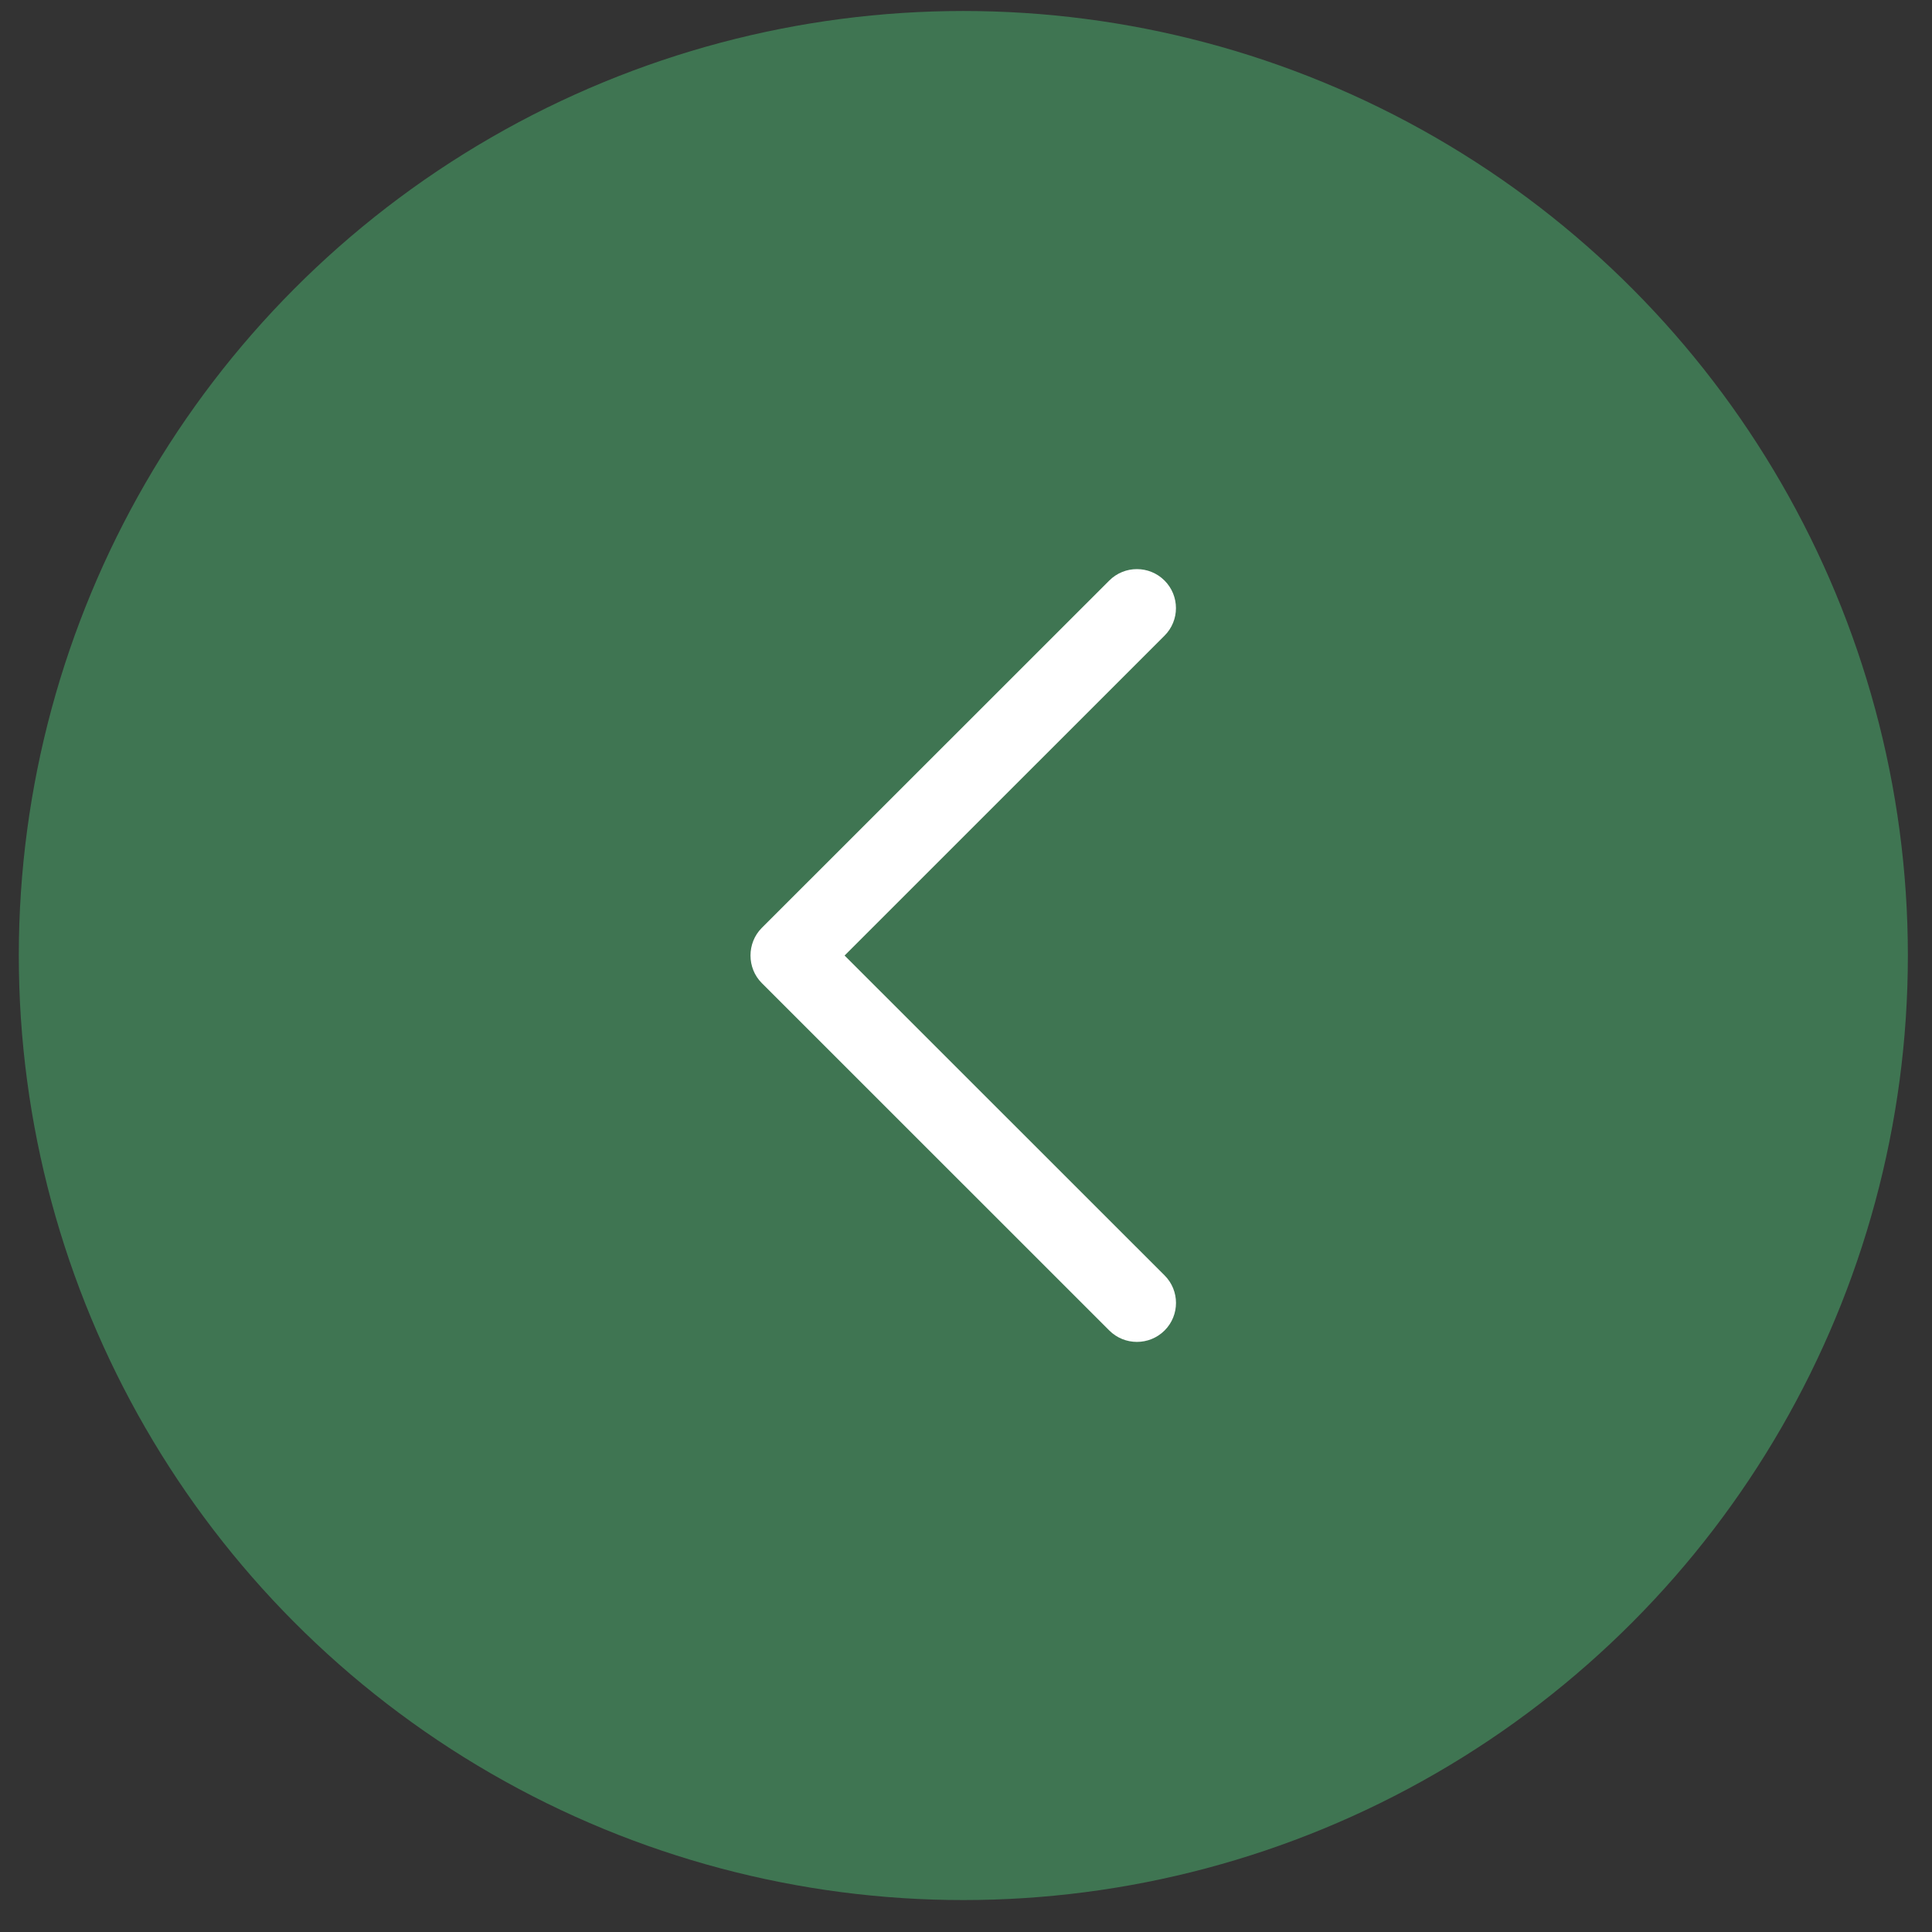
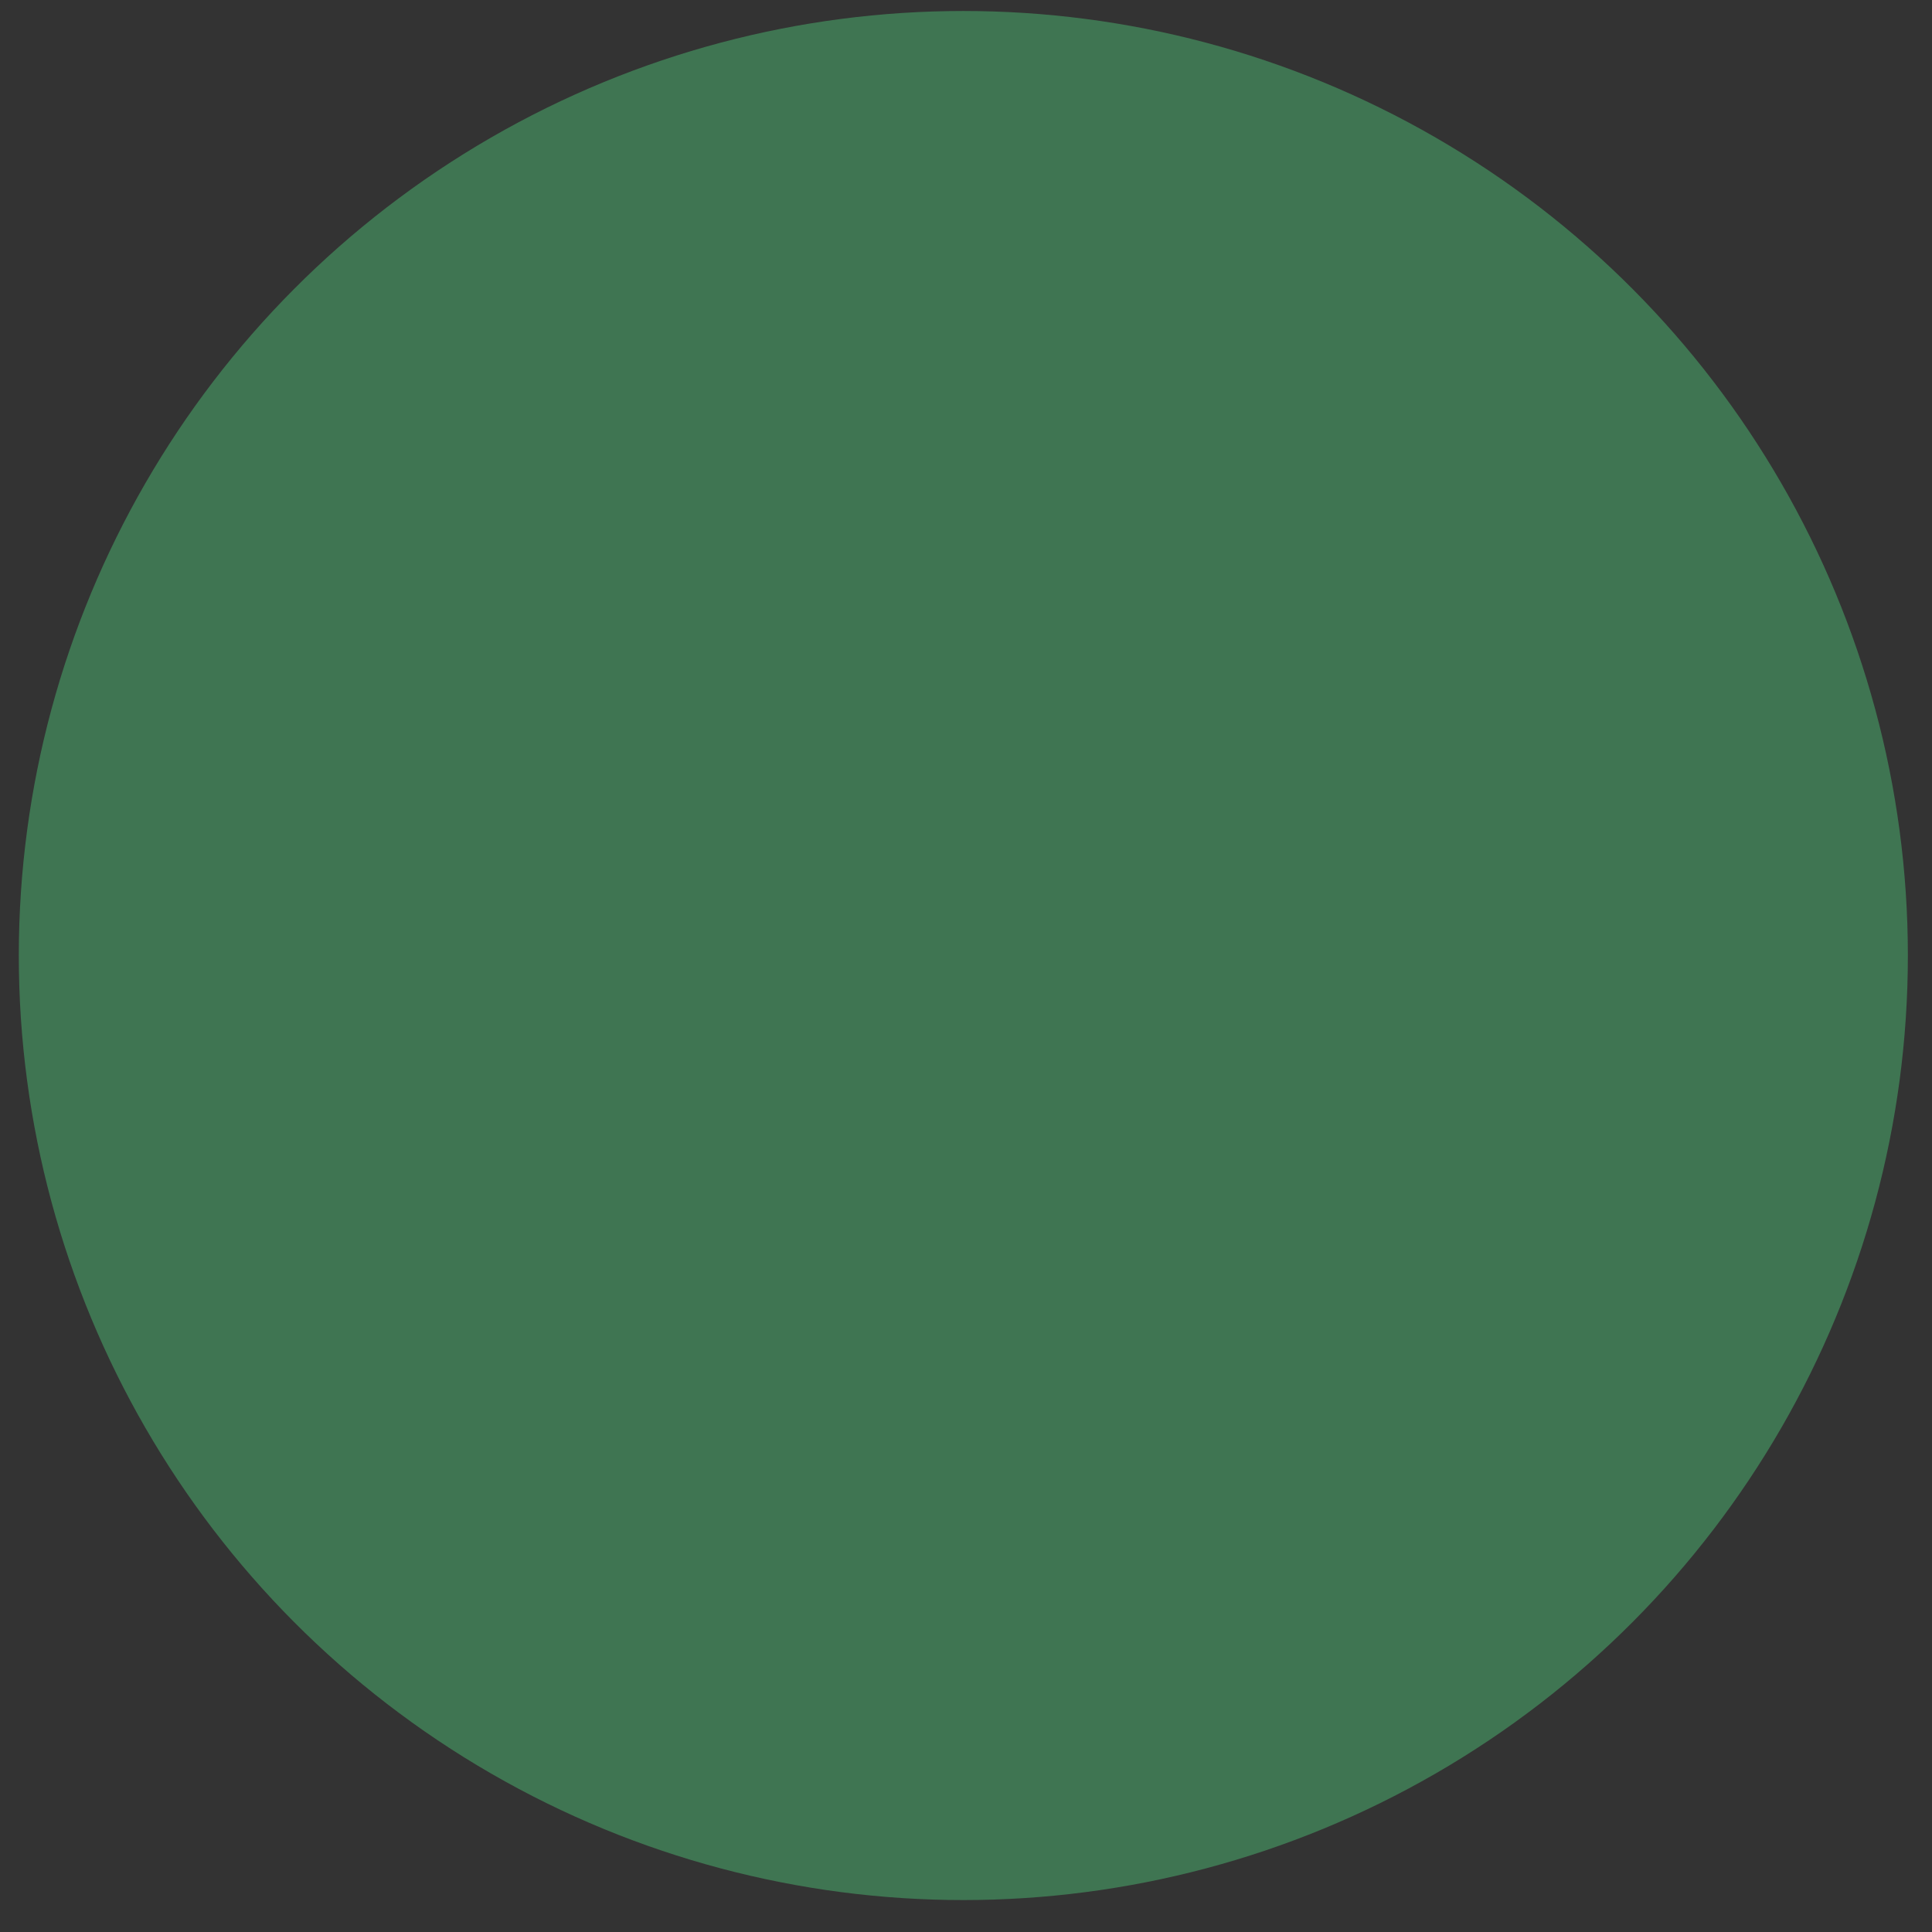
<svg xmlns="http://www.w3.org/2000/svg" width="45" height="45" viewBox="0 0 45 45" fill="none">
  <rect x="0" y="0" width="45" height="45" fill="#333333" stroke="none" />
  <circle cx="22.438" cy="22.256" r="22" fill="#3F7552" />
  <g clip-path="url(#clip0_6_9565)">
-     <path d="M17.744 22.898L25.838 30.99C26.193 31.344 26.769 31.344 27.125 30.99C27.48 30.636 27.48 30.06 27.125 29.706L19.672 22.256L27.124 14.806C27.479 14.452 27.479 13.877 27.124 13.522C26.769 13.167 26.192 13.167 25.837 13.522L17.743 21.613C17.393 21.964 17.393 22.548 17.744 22.898Z" fill="white" />
+     <path d="M17.744 22.898L25.838 30.99C26.193 31.344 26.769 31.344 27.125 30.99C27.48 30.636 27.48 30.06 27.125 29.706L19.672 22.256L27.124 14.806C27.479 14.452 27.479 13.877 27.124 13.522C26.769 13.167 26.192 13.167 25.837 13.522L17.743 21.613Z" fill="white" />
  </g>
  <defs>
    <clipPath id="clip0_6_9565">
-       <rect width="18" height="18" fill="white" transform="translate(13.438 13.256)" />
-     </clipPath>
+       </clipPath>
  </defs>
</svg>